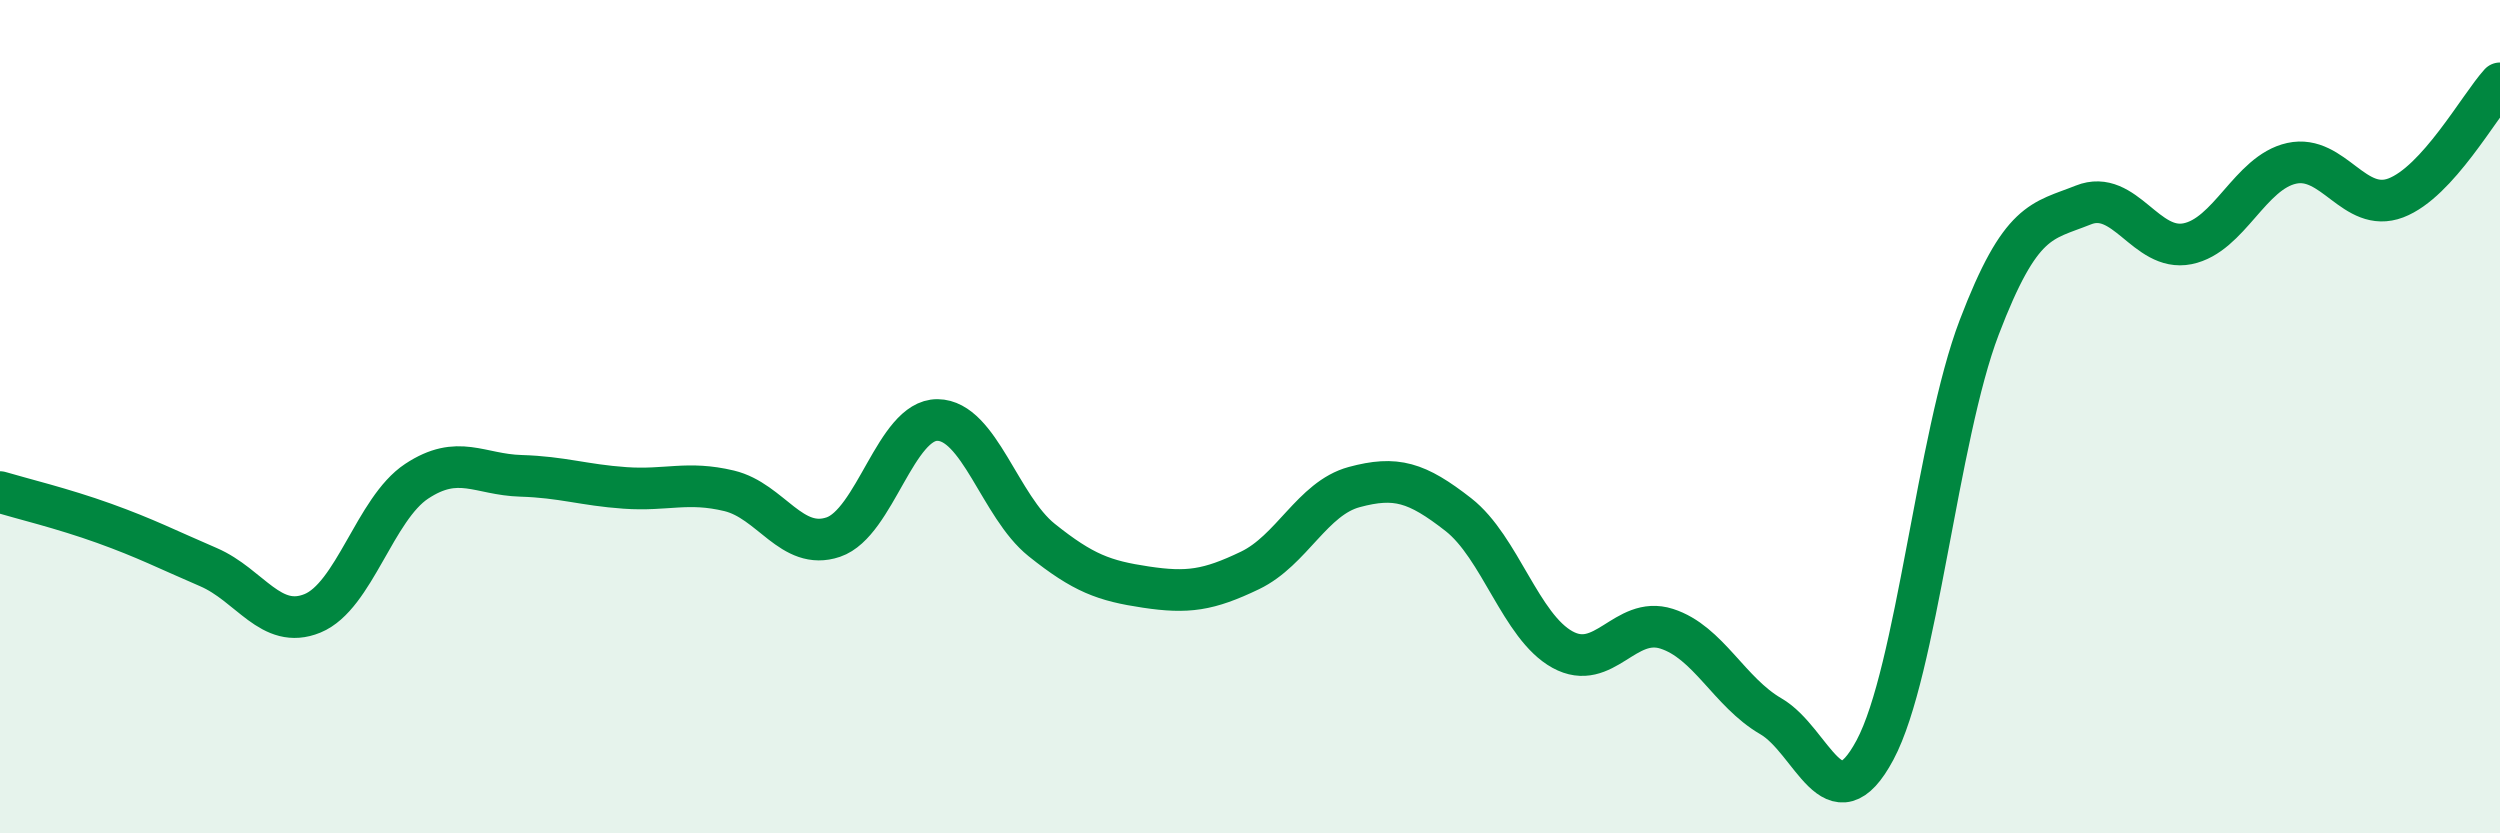
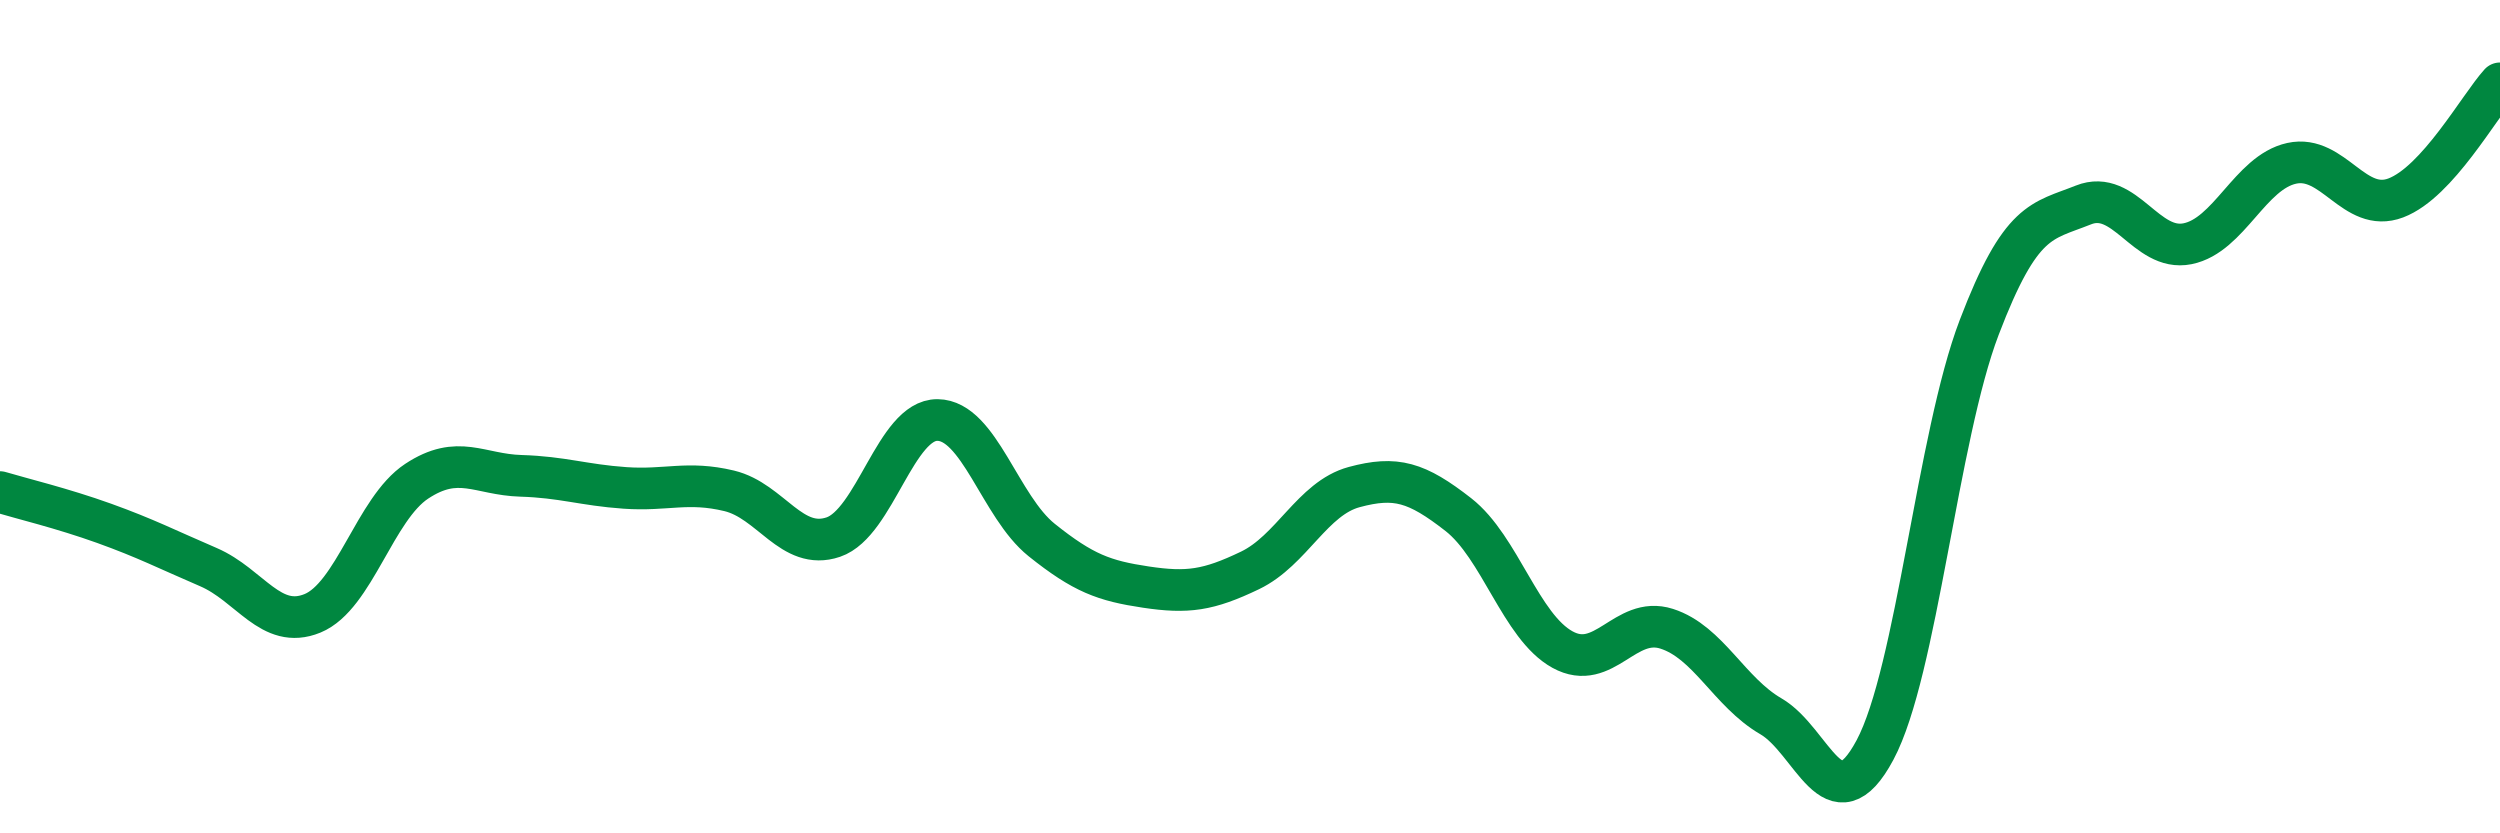
<svg xmlns="http://www.w3.org/2000/svg" width="60" height="20" viewBox="0 0 60 20">
-   <path d="M 0,11.81 C 0.5,11.96 1.5,12.2 2.5,12.56 C 3.5,12.92 4,13.18 5,13.61 C 6,14.04 6.5,15.13 7.5,14.72 C 8.5,14.31 9,12.21 10,11.55 C 11,10.89 11.5,11.39 12.5,11.42 C 13.5,11.45 14,11.64 15,11.71 C 16,11.78 16.5,11.54 17.5,11.78 C 18.5,12.02 19,13.23 20,12.89 C 21,12.55 21.5,10.07 22.5,10.08 C 23.5,10.09 24,12.16 25,12.96 C 26,13.76 26.5,13.94 27.5,14.09 C 28.5,14.24 29,14.17 30,13.69 C 31,13.21 31.5,11.96 32.5,11.69 C 33.5,11.42 34,11.57 35,12.35 C 36,13.13 36.5,15.04 37.5,15.59 C 38.5,16.14 39,14.77 40,15.09 C 41,15.41 41.5,16.61 42.5,17.19 C 43.5,17.77 44,19.87 45,18 C 46,16.13 46.5,10.48 47.5,7.86 C 48.5,5.24 49,5.32 50,4.92 C 51,4.52 51.5,6.05 52.5,5.85 C 53.5,5.65 54,4.14 55,3.92 C 56,3.7 56.5,5.13 57.5,4.75 C 58.5,4.37 59.5,2.55 60,2L60 20L0 20Z" fill="#008740" opacity="0.1" stroke-linecap="round" stroke-linejoin="round" />
  <path d="M 0,11.81 C 0.5,11.96 1.5,12.2 2.5,12.56 C 3.5,12.92 4,13.18 5,13.61 C 6,14.04 6.5,15.13 7.5,14.72 C 8.5,14.31 9,12.21 10,11.55 C 11,10.89 11.5,11.39 12.5,11.42 C 13.5,11.45 14,11.64 15,11.71 C 16,11.78 16.5,11.54 17.5,11.78 C 18.5,12.02 19,13.23 20,12.89 C 21,12.55 21.5,10.07 22.5,10.08 C 23.5,10.09 24,12.16 25,12.96 C 26,13.76 26.5,13.94 27.5,14.09 C 28.5,14.24 29,14.17 30,13.69 C 31,13.21 31.5,11.96 32.5,11.69 C 33.5,11.42 34,11.57 35,12.35 C 36,13.13 36.5,15.04 37.5,15.59 C 38.5,16.14 39,14.77 40,15.09 C 41,15.41 41.5,16.61 42.5,17.19 C 43.5,17.77 44,19.87 45,18 C 46,16.13 46.5,10.48 47.5,7.86 C 48.5,5.24 49,5.32 50,4.92 C 51,4.52 51.5,6.05 52.5,5.85 C 53.5,5.65 54,4.14 55,3.92 C 56,3.7 56.5,5.13 57.5,4.75 C 58.5,4.37 59.5,2.55 60,2" stroke="#008740" stroke-width="1" fill="none" stroke-linecap="round" stroke-linejoin="round" />
</svg>